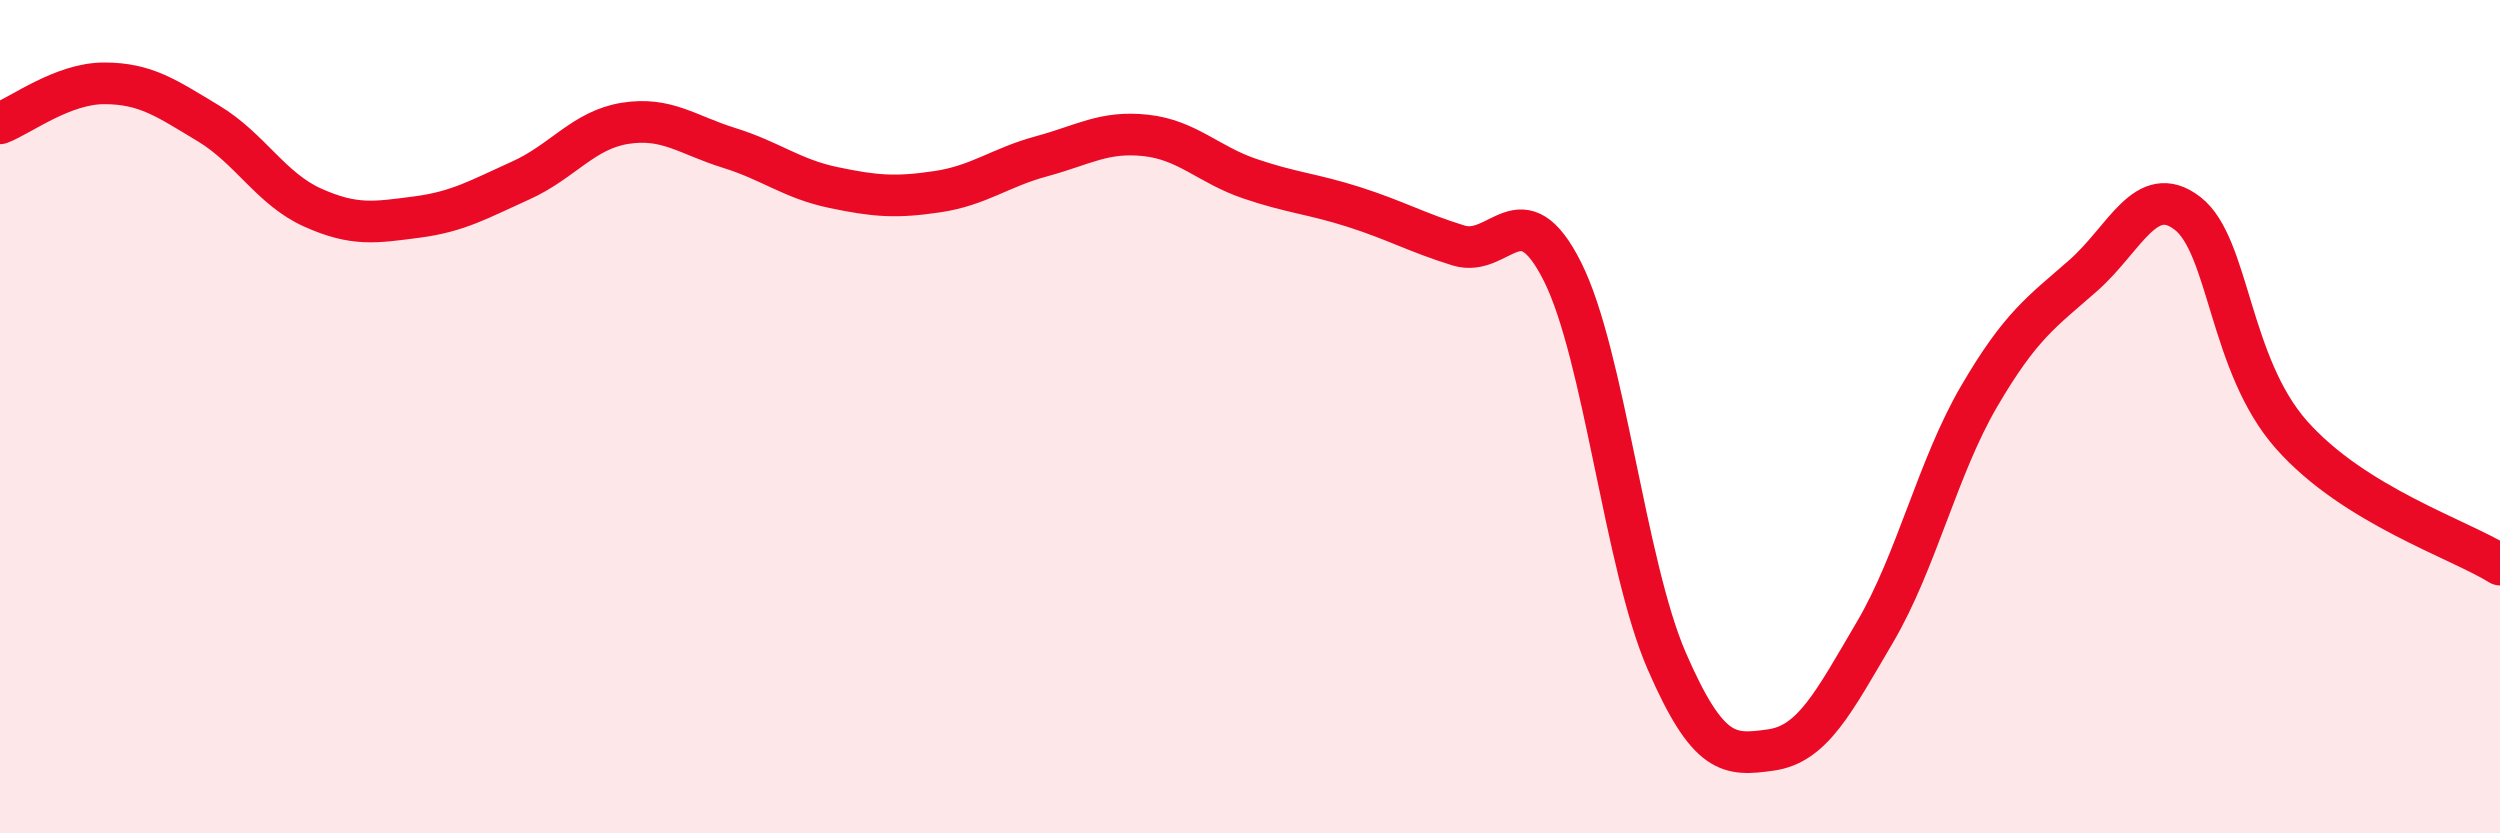
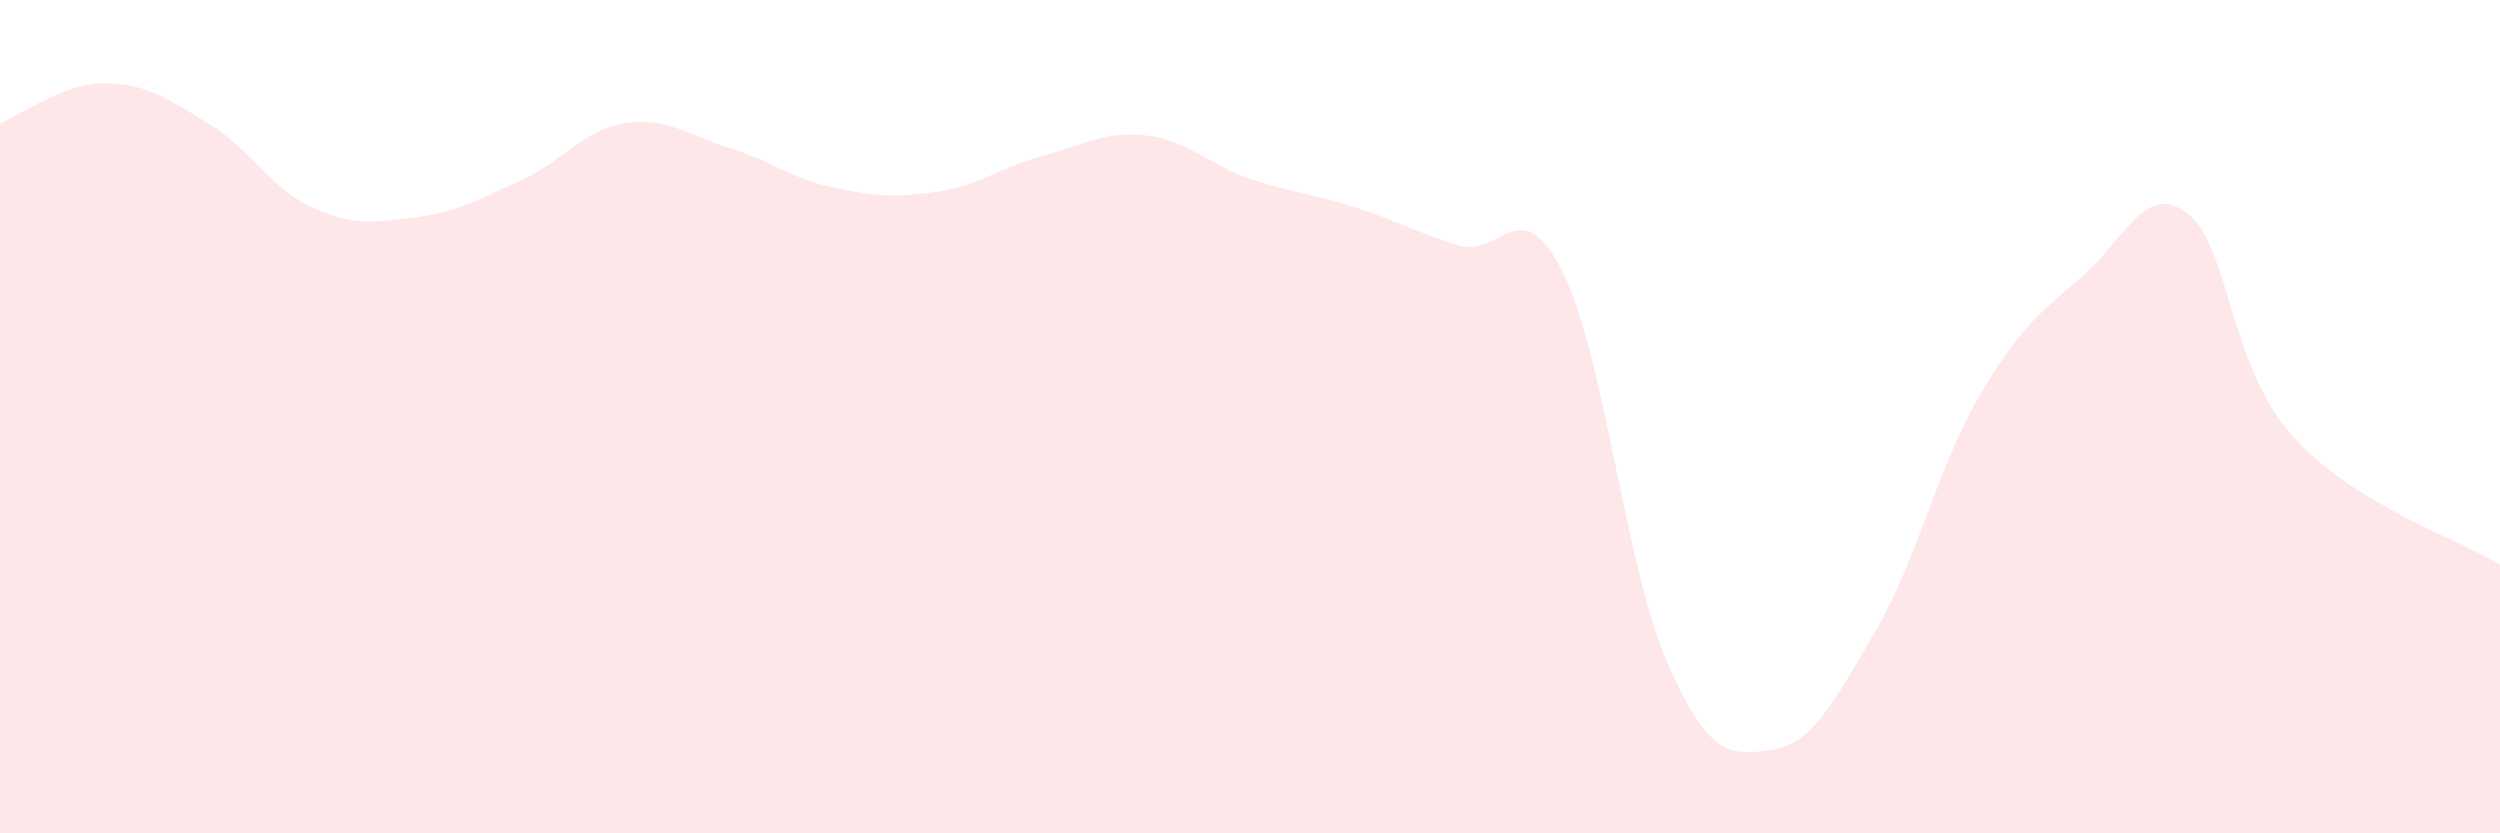
<svg xmlns="http://www.w3.org/2000/svg" width="60" height="20" viewBox="0 0 60 20">
  <path d="M 0,2.96 C 0.5,2.77 1.5,2 2.5,2 C 3.5,2 4,2.36 5,2.96 C 6,3.56 6.5,4.53 7.5,4.98 C 8.5,5.43 9,5.34 10,5.21 C 11,5.08 11.5,4.78 12.5,4.33 C 13.5,3.88 14,3.12 15,2.96 C 16,2.8 16.5,3.24 17.5,3.55 C 18.5,3.86 19,4.29 20,4.5 C 21,4.71 21.5,4.75 22.5,4.6 C 23.5,4.45 24,4.02 25,3.75 C 26,3.48 26.5,3.14 27.5,3.25 C 28.5,3.36 29,3.95 30,4.29 C 31,4.63 31.5,4.65 32.5,4.97 C 33.5,5.29 34,5.58 35,5.89 C 36,6.2 36.5,4.53 37.5,6.52 C 38.5,8.51 39,13.56 40,15.86 C 41,18.16 41.5,18.14 42.5,18 C 43.5,17.86 44,16.87 45,15.17 C 46,13.47 46.5,11.22 47.5,9.51 C 48.5,7.8 49,7.49 50,6.61 C 51,5.73 51.5,4.35 52.5,5.12 C 53.5,5.89 53.5,8.75 55,10.44 C 56.5,12.13 59,12.93 60,13.55L60 20L0 20Z" fill="#EB0A25" opacity="0.1" stroke-linecap="round" stroke-linejoin="round" />
-   <path d="M 0,2.96 C 0.5,2.77 1.5,2 2.5,2 C 3.5,2 4,2.36 5,2.96 C 6,3.56 6.5,4.53 7.5,4.98 C 8.5,5.43 9,5.34 10,5.21 C 11,5.08 11.5,4.78 12.5,4.33 C 13.5,3.88 14,3.12 15,2.96 C 16,2.8 16.5,3.24 17.5,3.55 C 18.5,3.86 19,4.29 20,4.5 C 21,4.71 21.5,4.75 22.5,4.6 C 23.5,4.45 24,4.02 25,3.75 C 26,3.48 26.5,3.14 27.5,3.25 C 28.5,3.36 29,3.95 30,4.29 C 31,4.63 31.5,4.65 32.5,4.97 C 33.5,5.29 34,5.58 35,5.89 C 36,6.2 36.5,4.53 37.5,6.52 C 38.5,8.51 39,13.56 40,15.86 C 41,18.16 41.5,18.14 42.5,18 C 43.5,17.86 44,16.87 45,15.17 C 46,13.47 46.5,11.22 47.5,9.51 C 48.5,7.8 49,7.49 50,6.61 C 51,5.73 51.5,4.35 52.5,5.12 C 53.5,5.89 53.5,8.75 55,10.44 C 56.5,12.13 59,12.93 60,13.55" stroke="#EB0A25" stroke-width="1" fill="none" stroke-linecap="round" stroke-linejoin="round" />
</svg>